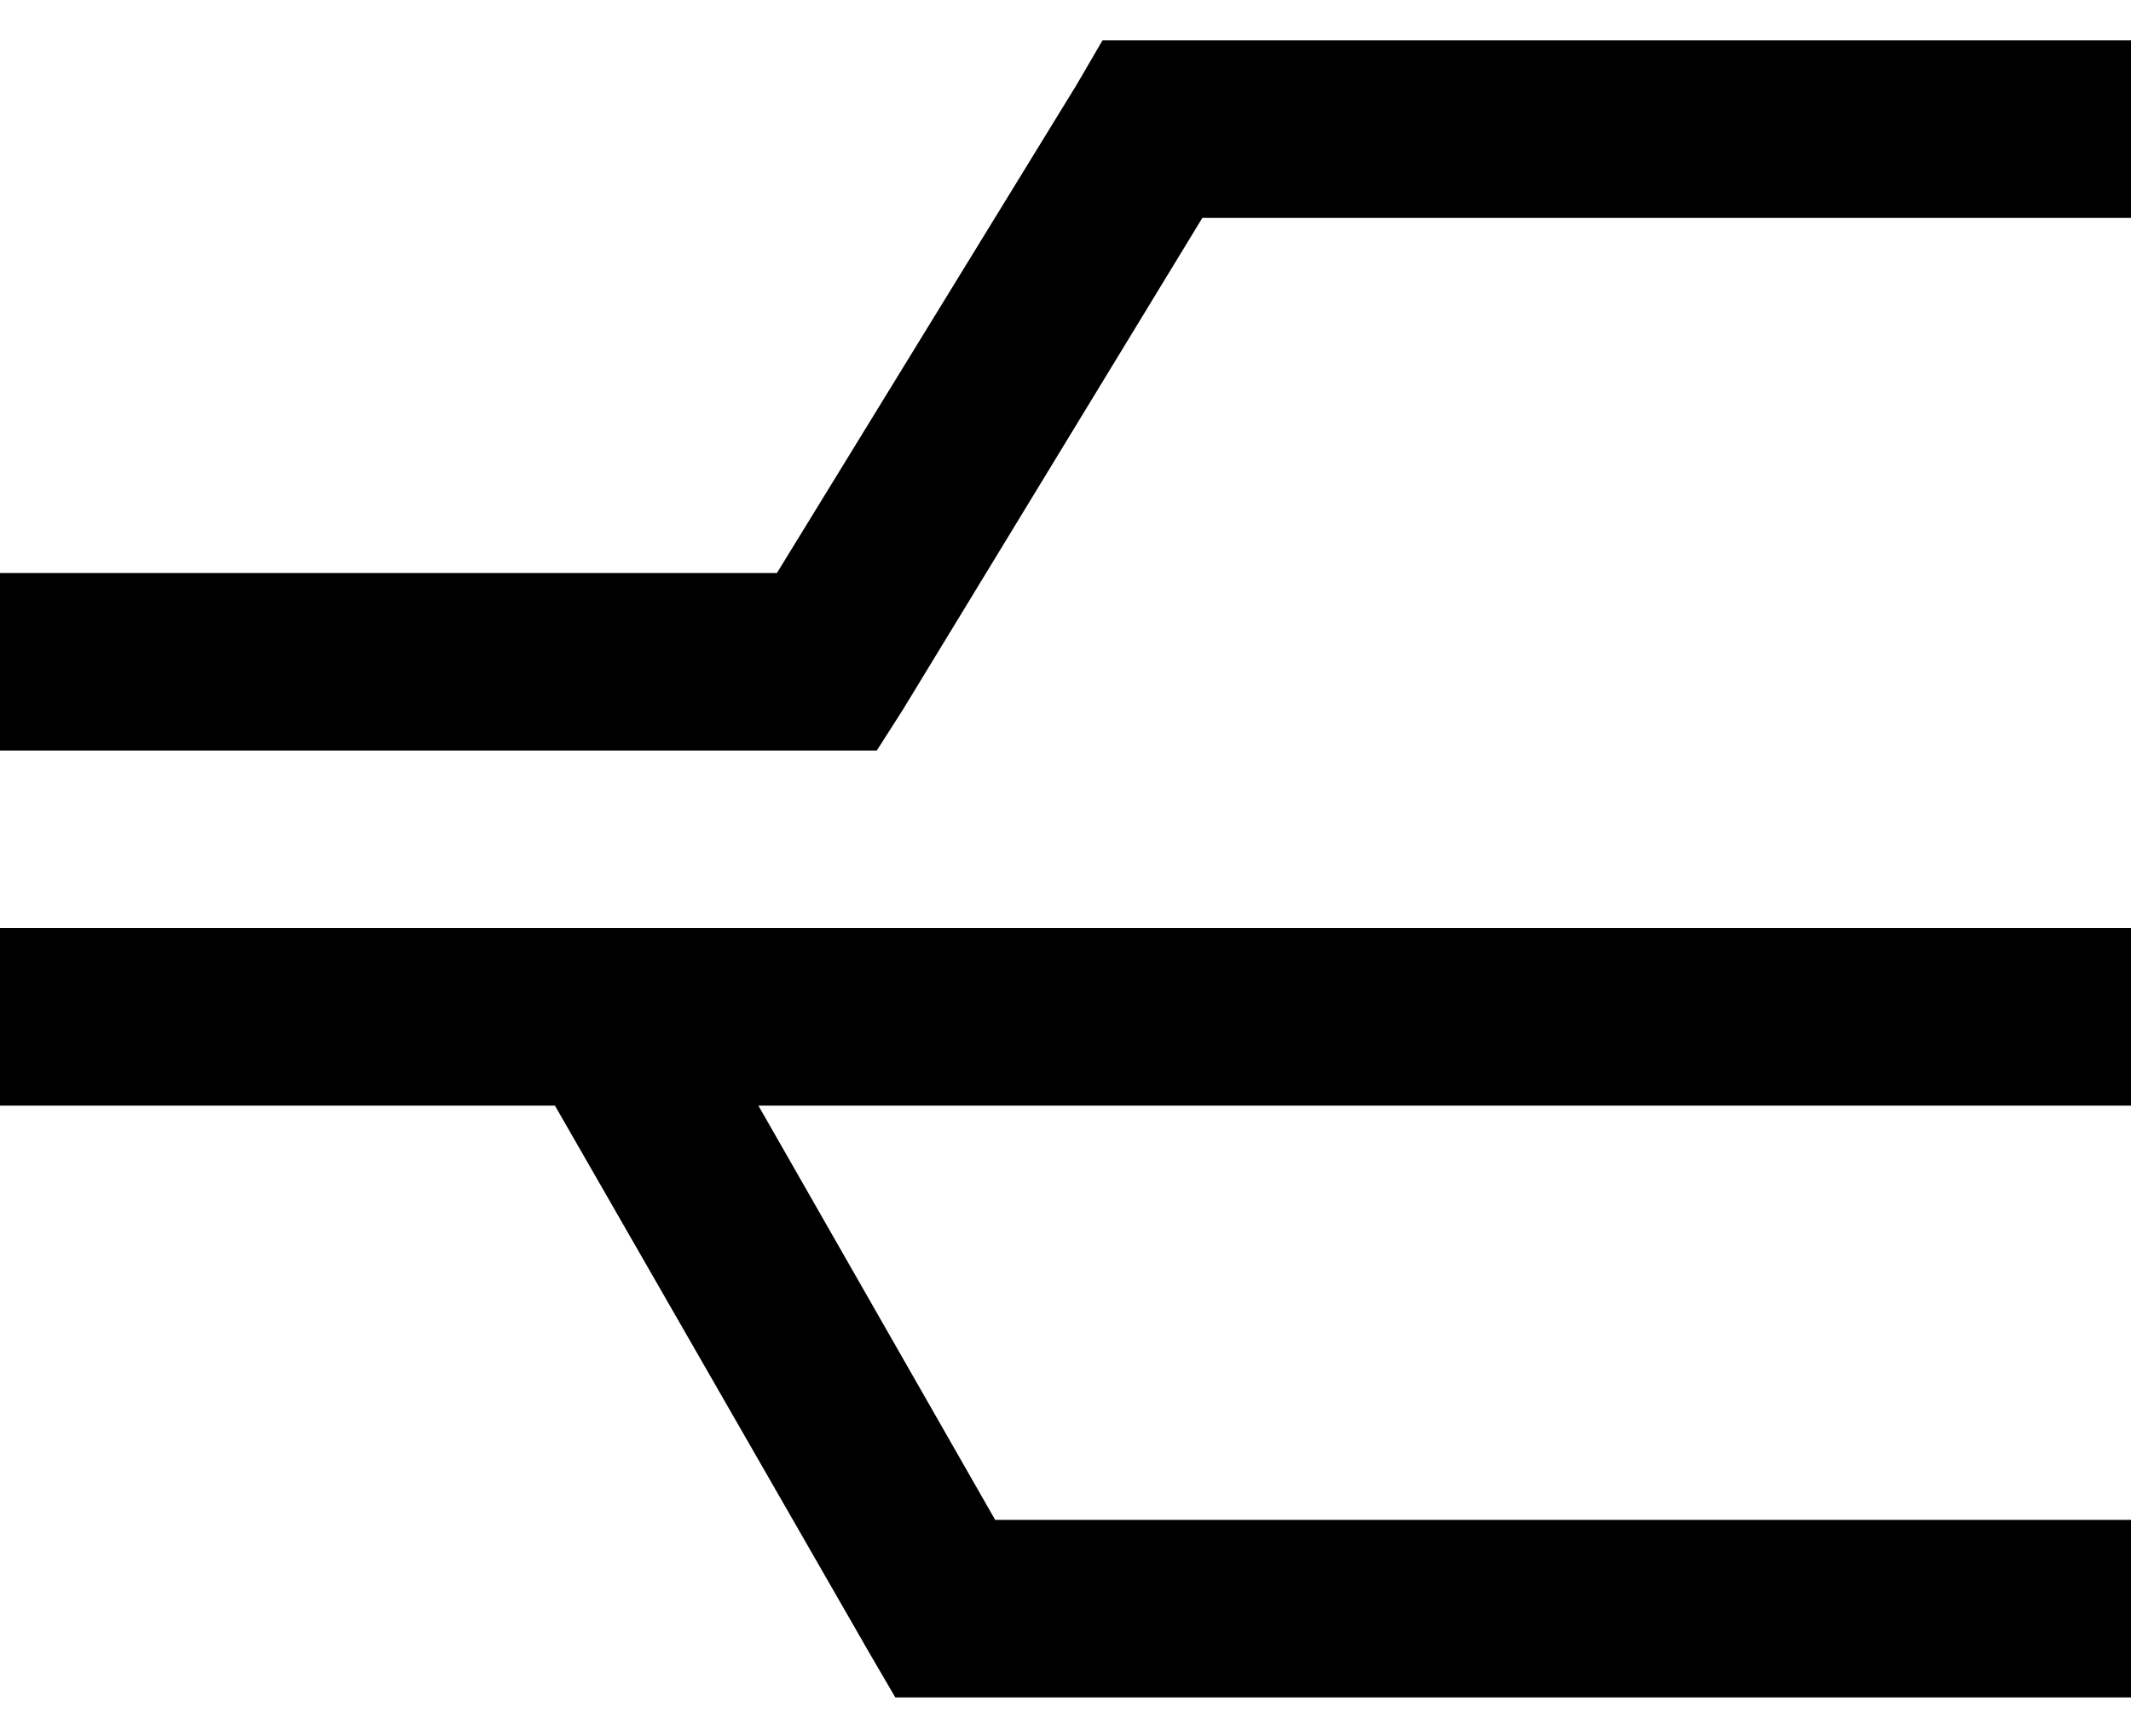
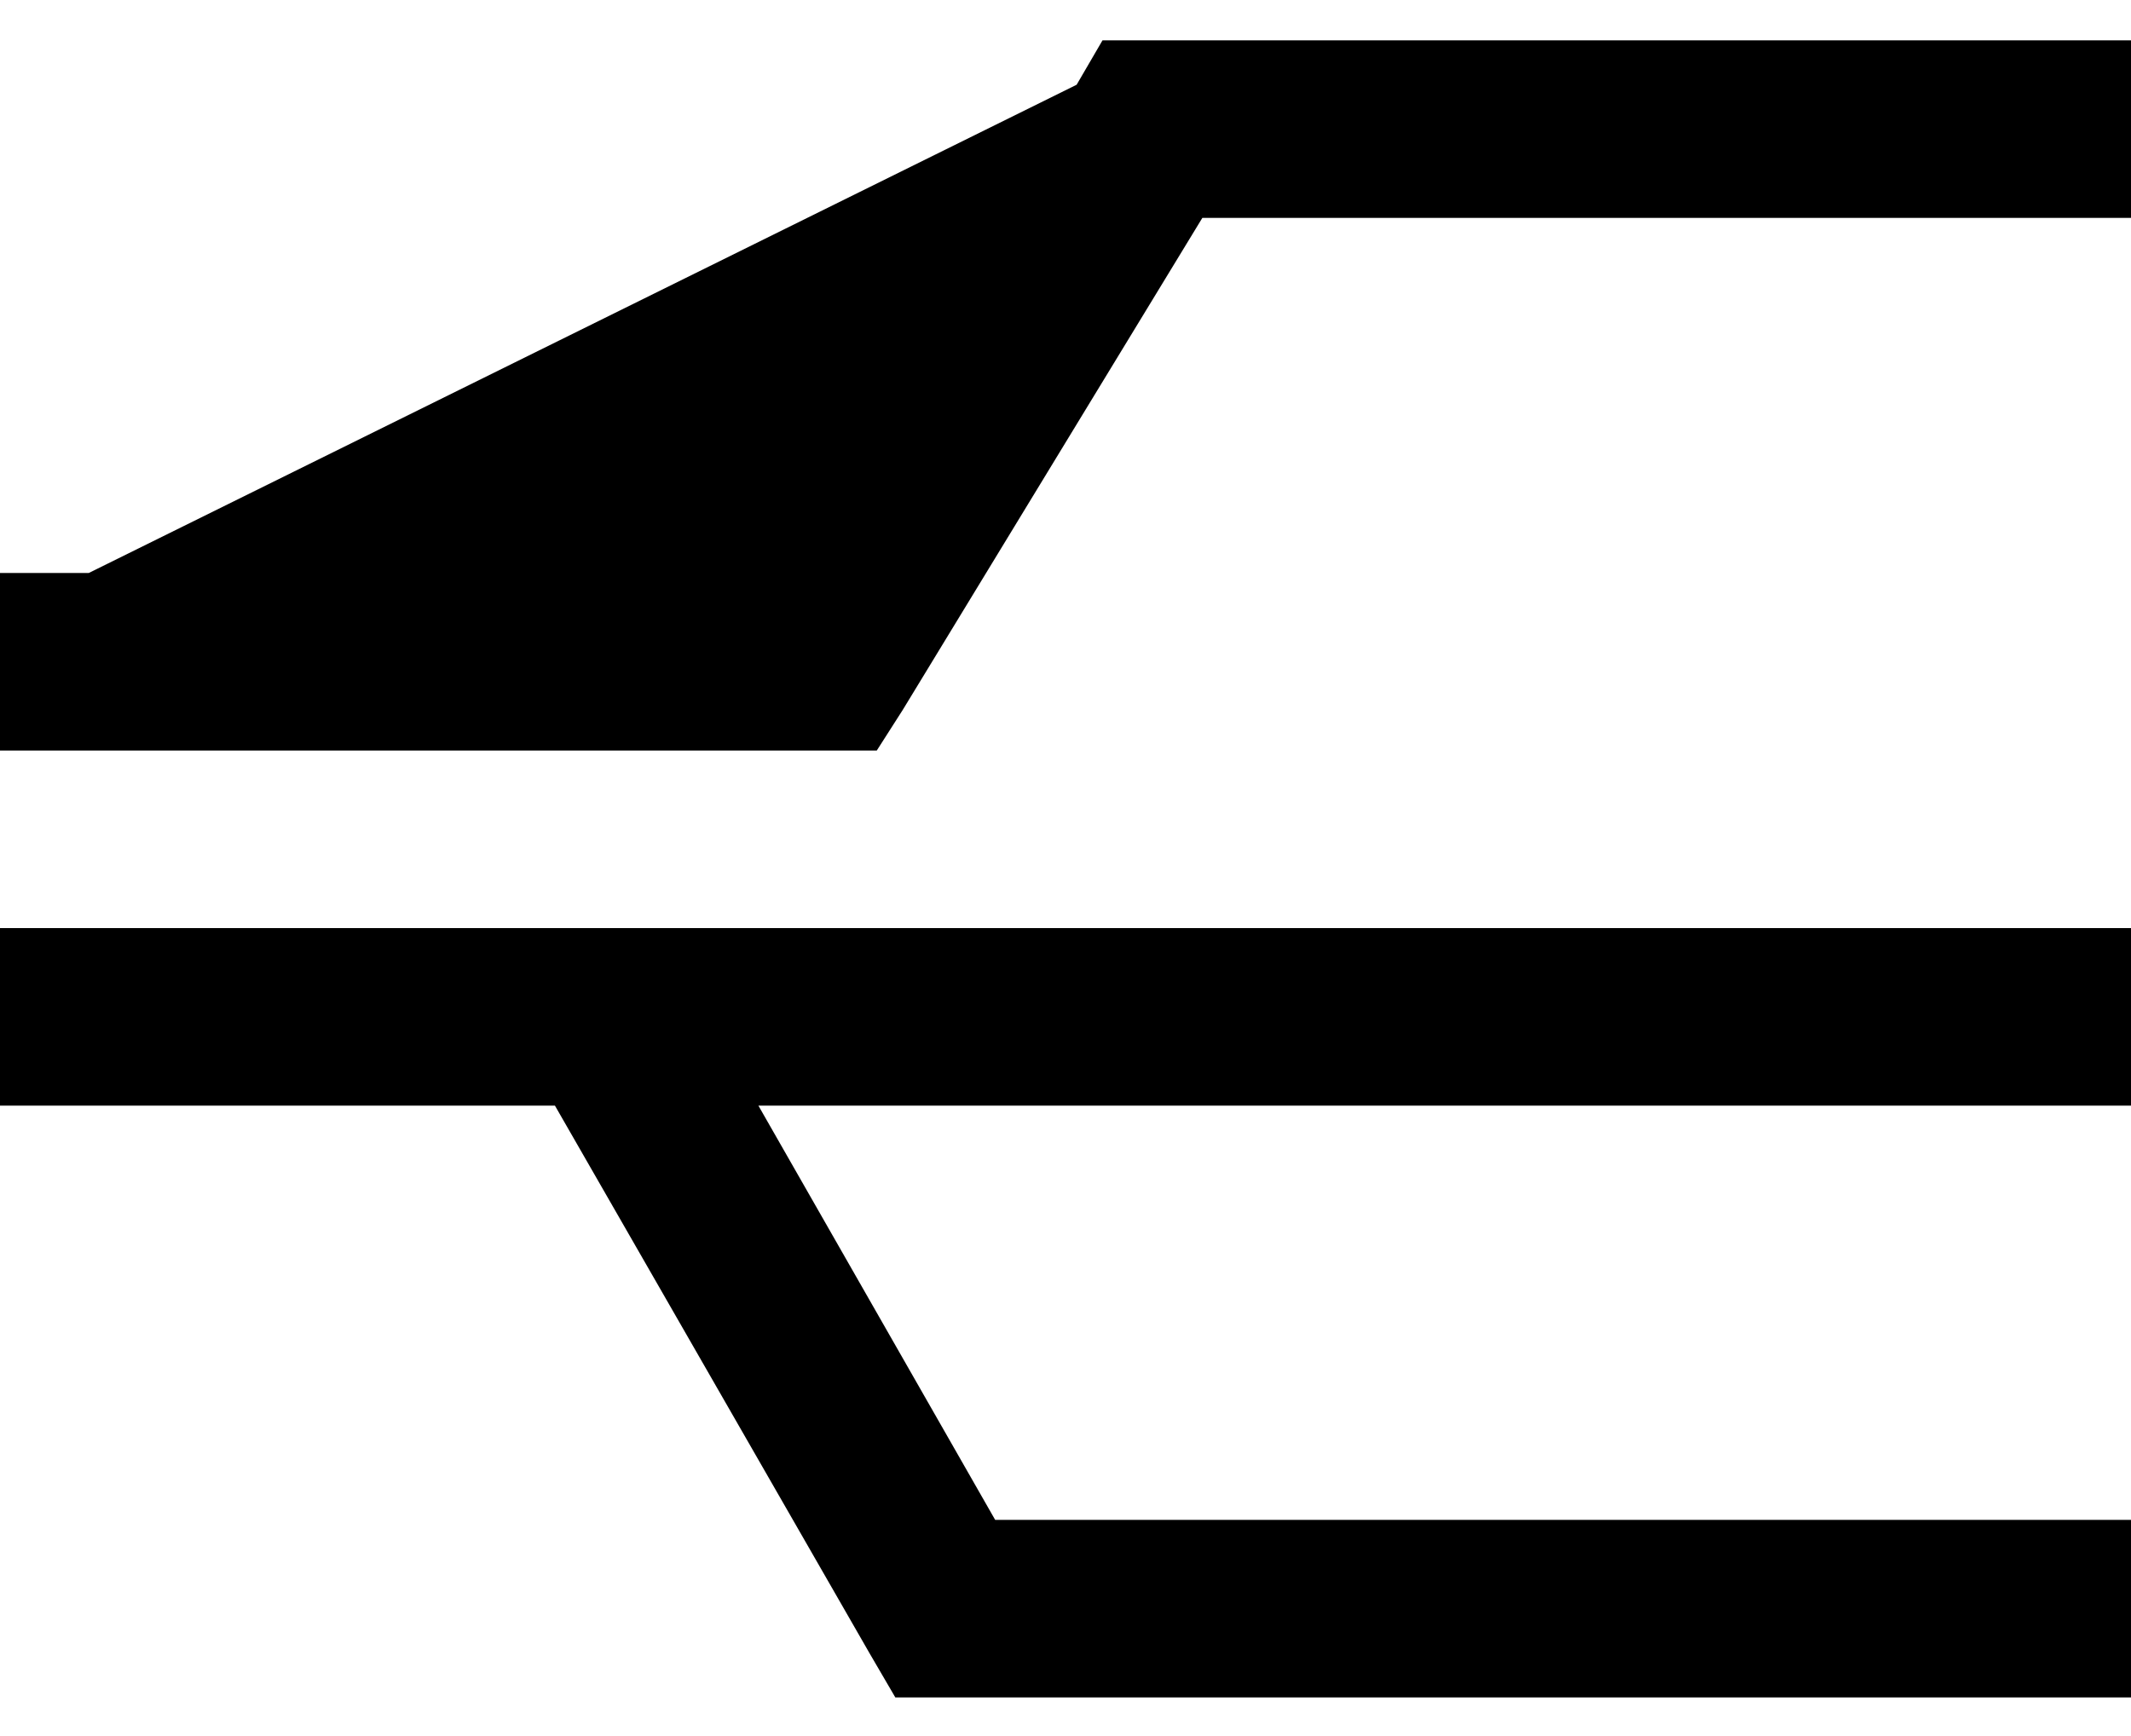
<svg xmlns="http://www.w3.org/2000/svg" width="27" height="22" viewBox="0 0 27 22" fill="none">
-   <path d="M13.969 0.511H14.625H25.875H27V2.761H25.875H15.234L11.438 8.996L11.109 9.511H10.5H1.125H0V7.261H1.125H9.844L13.641 1.074L13.969 0.511ZM7.031 14.011H1.125H0V11.761H1.125H25.875H27V14.011H25.875H9.609L12.609 19.261H25.875H27V21.511H25.875H12H11.344L11.016 20.949L7.031 14.011Z" fill="black" />
+   <path d="M13.969 0.511H14.625H25.875H27V2.761H25.875H15.234L11.438 8.996L11.109 9.511H10.5H1.125H0V7.261H1.125L13.641 1.074L13.969 0.511ZM7.031 14.011H1.125H0V11.761H1.125H25.875H27V14.011H25.875H9.609L12.609 19.261H25.875H27V21.511H25.875H12H11.344L11.016 20.949L7.031 14.011Z" fill="black" />
</svg>